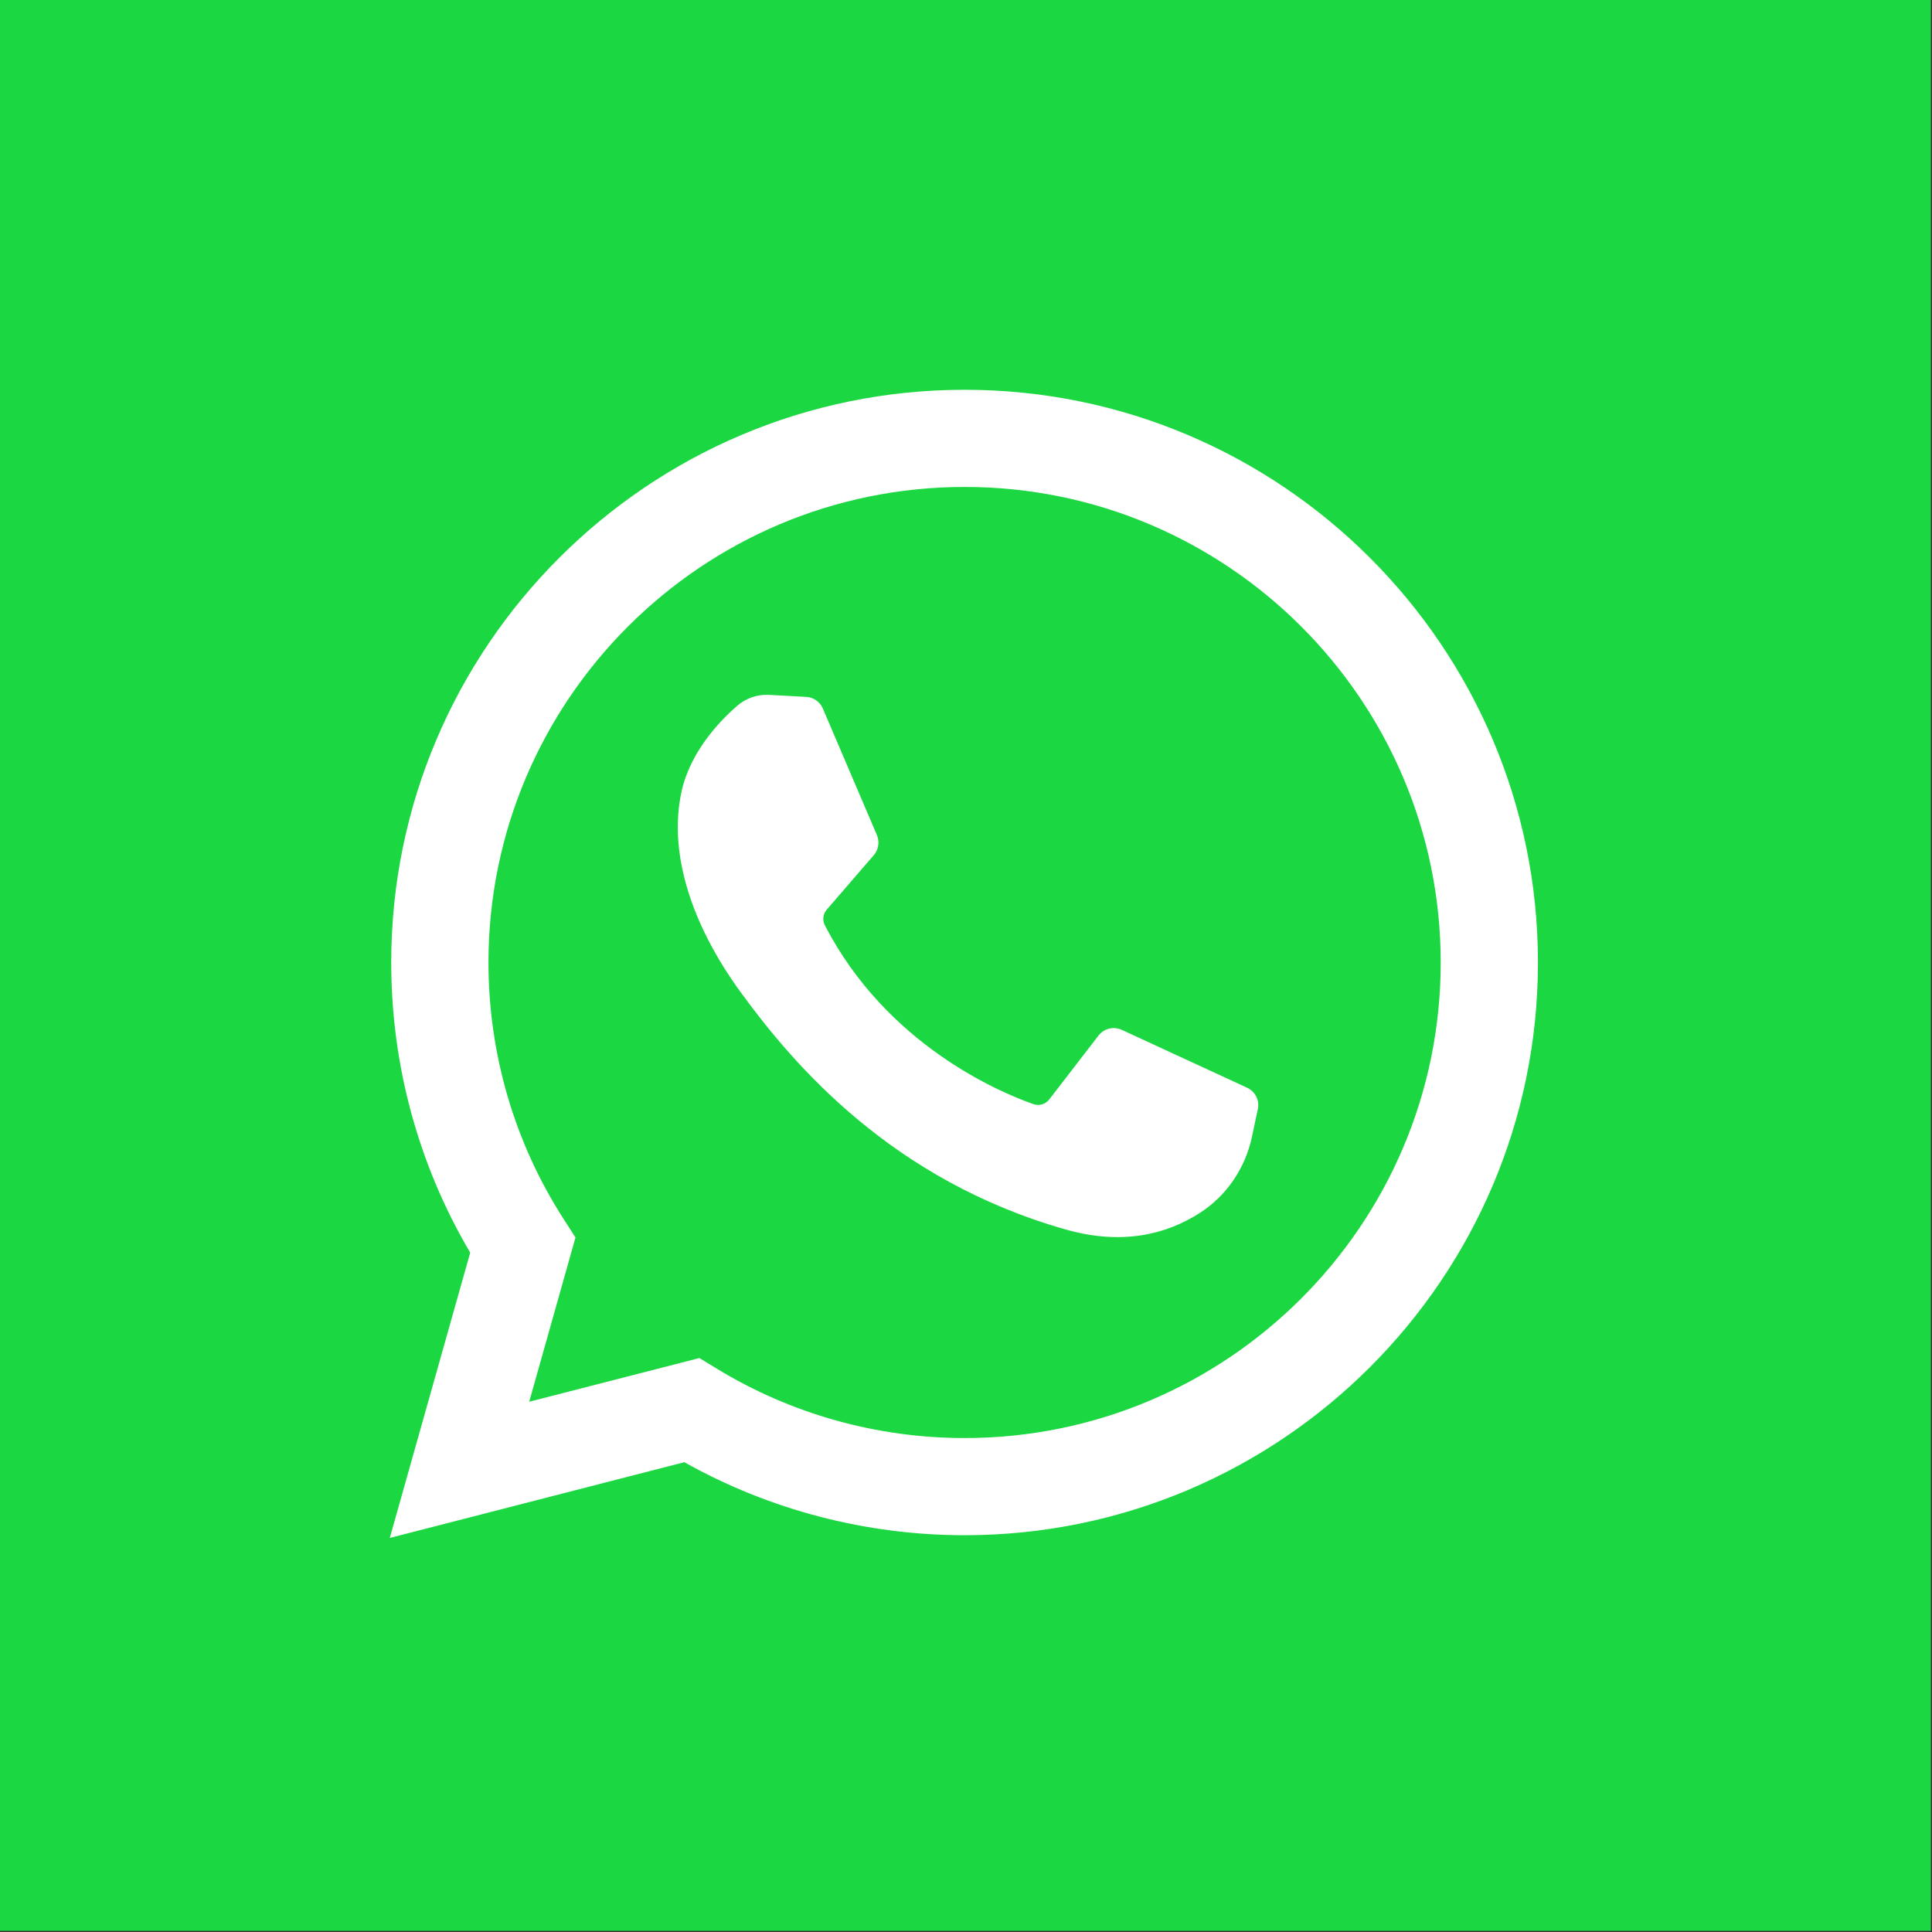
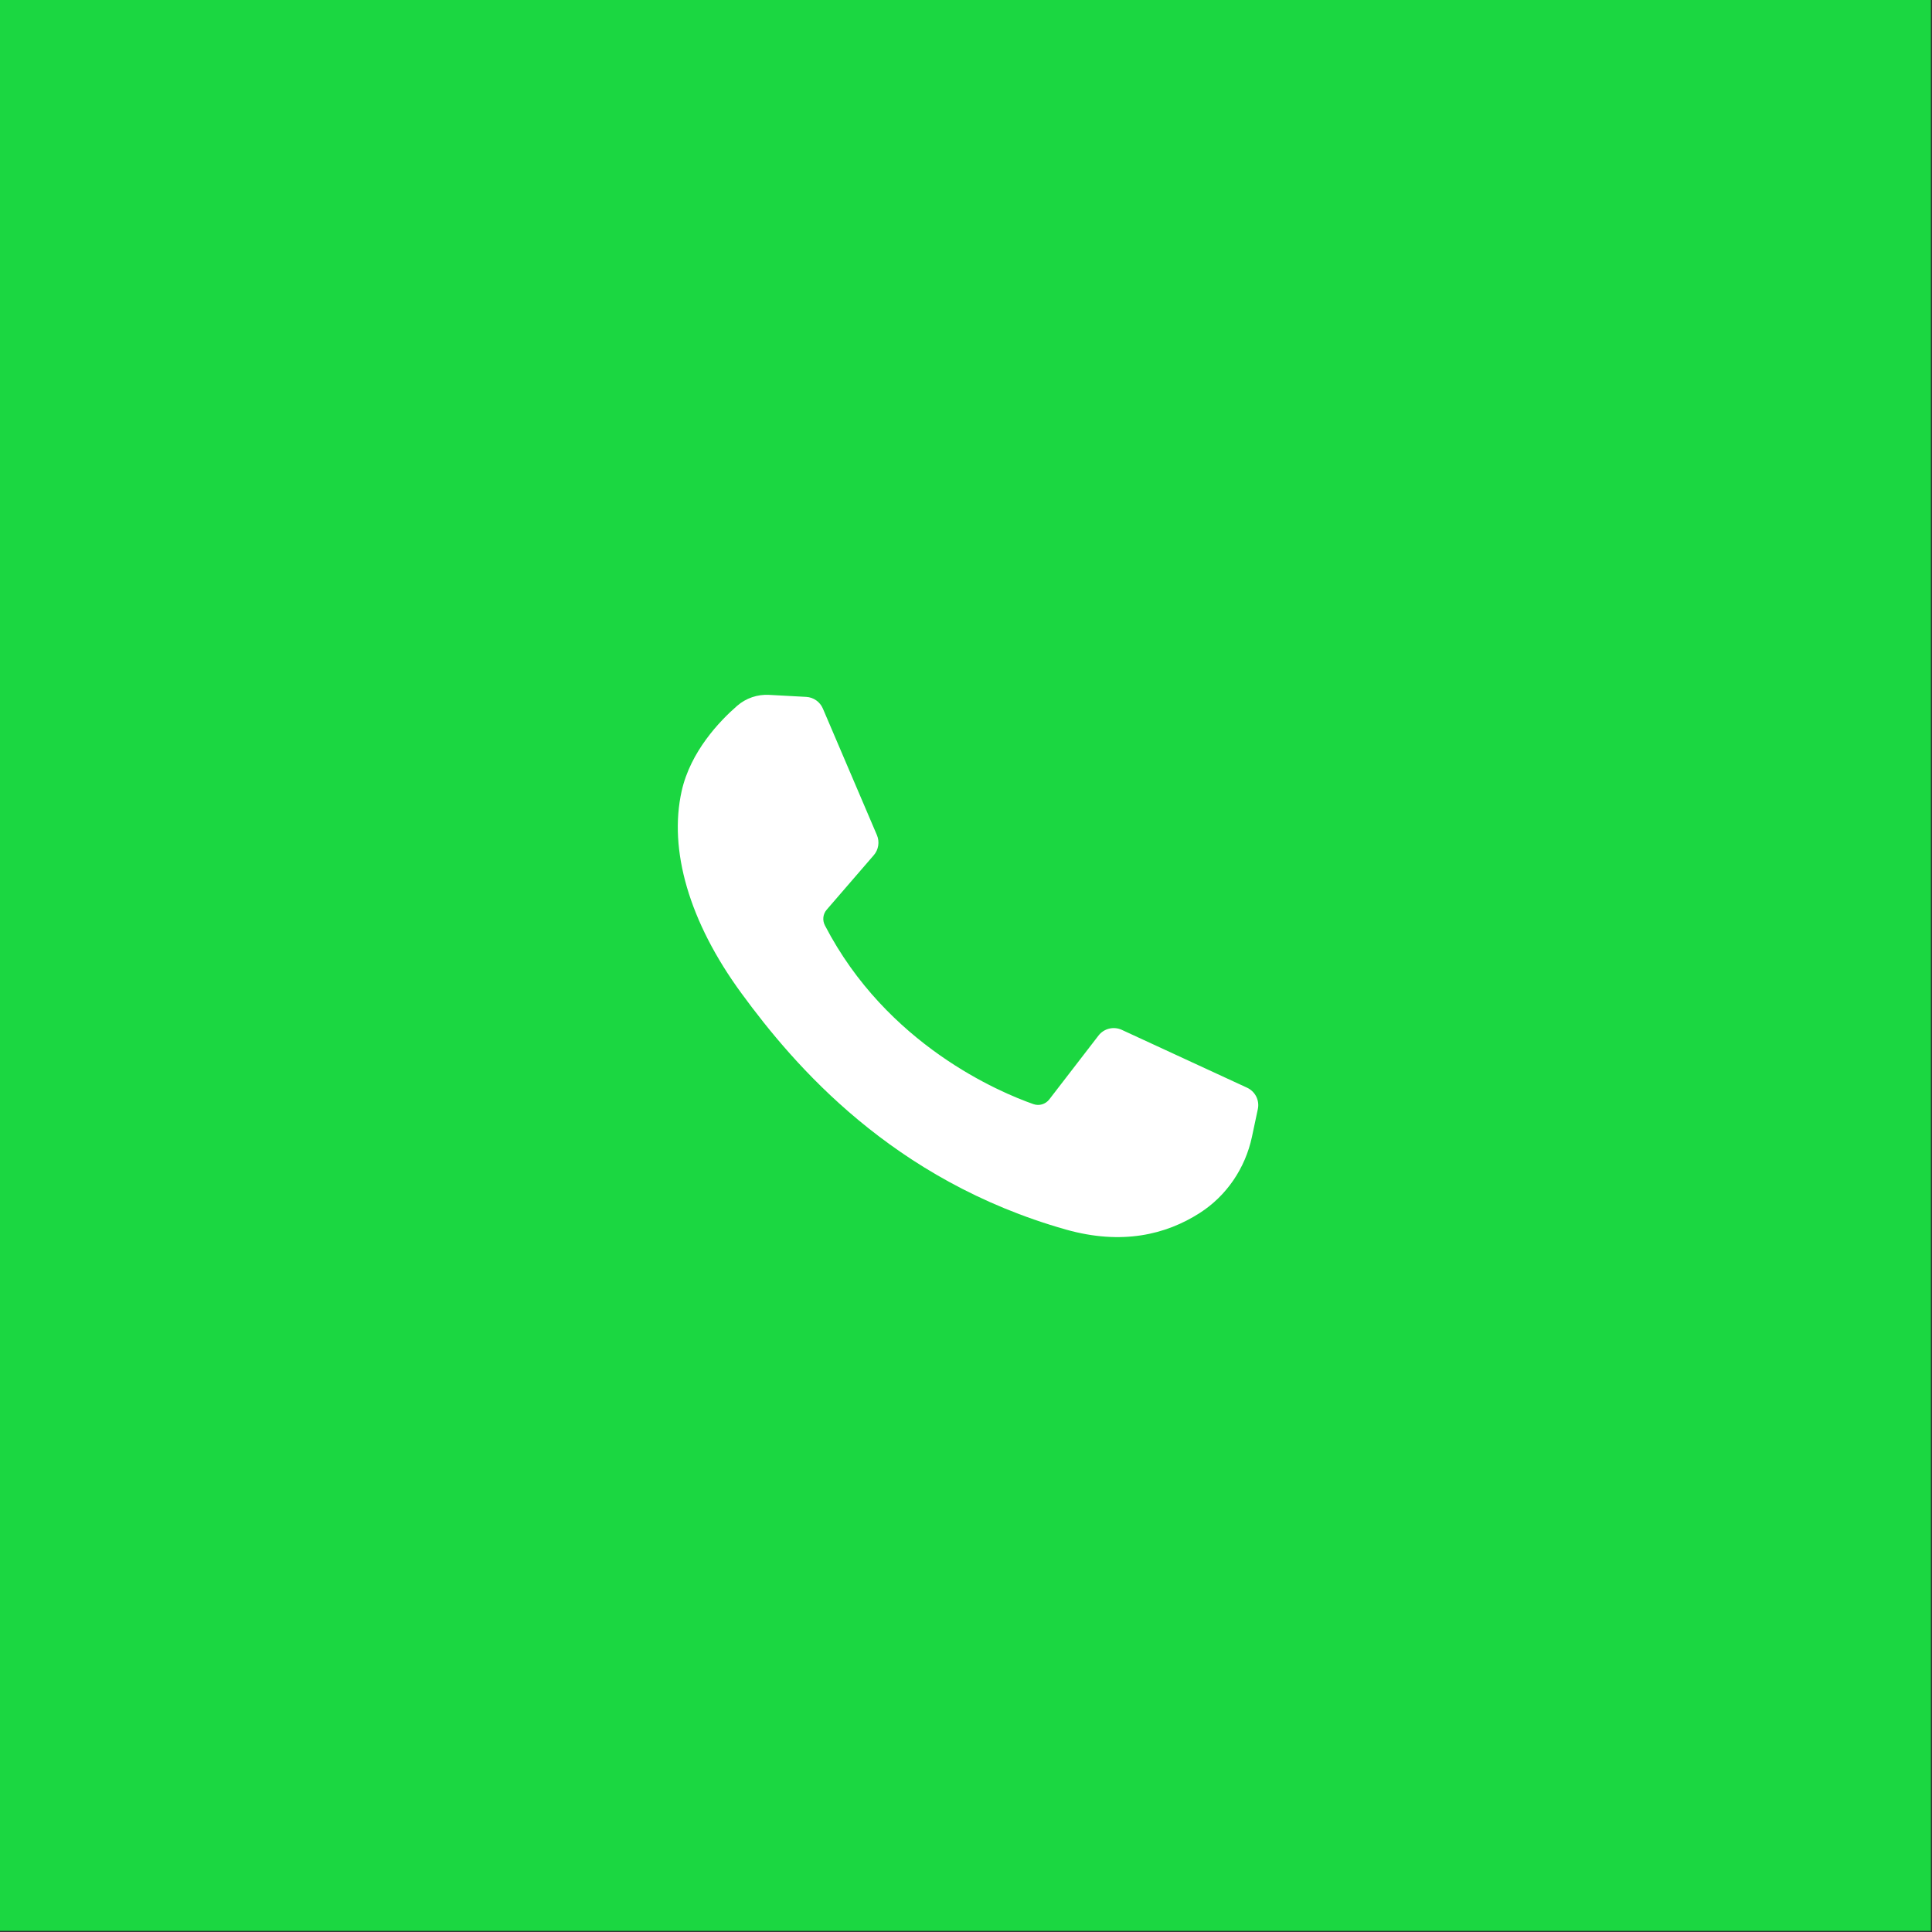
<svg xmlns="http://www.w3.org/2000/svg" width="24" height="24" viewBox="0 0 24 24" fill="none">
  <rect x="0" y="0" width="24" height="24" fill="#333333" stroke="none" />
  <path d="M23.986 0H0V23.986H23.986V0Z" fill="#1BD741" />
-   <path d="M4.842 19.105L5.841 15.561C5.198 14.471 4.86 13.231 4.86 11.957C4.86 8.033 8.055 4.842 11.983 4.842C15.91 4.842 19.105 8.033 19.105 11.957C19.105 15.88 15.91 19.071 11.983 19.071C10.759 19.071 9.561 18.758 8.501 18.164L4.842 19.105ZM8.688 16.87L8.906 17.003C9.83 17.566 10.894 17.864 11.983 17.864C15.244 17.864 17.897 15.214 17.897 11.957C17.897 8.699 15.244 6.049 11.983 6.049C8.721 6.049 6.068 8.699 6.068 11.957C6.068 13.092 6.391 14.194 7.002 15.144L7.149 15.372L6.574 17.413L8.688 16.87Z" fill="white" />
  <path fill-rule="evenodd" clip-rule="evenodd" d="M10.015 8.657L9.554 8.632C9.41 8.624 9.268 8.672 9.158 8.767C8.935 8.961 8.578 9.337 8.468 9.826C8.305 10.555 8.557 11.448 9.212 12.341C9.866 13.235 11.085 14.663 13.241 15.274C13.936 15.47 14.483 15.338 14.904 15.068C15.238 14.854 15.469 14.511 15.552 14.123L15.625 13.779C15.649 13.669 15.593 13.559 15.492 13.512L13.935 12.793C13.834 12.747 13.714 12.776 13.646 12.864L13.034 13.658C12.988 13.717 12.909 13.741 12.838 13.716C12.419 13.569 11.017 12.981 10.248 11.497C10.214 11.433 10.222 11.355 10.27 11.3L10.854 10.624C10.914 10.555 10.929 10.457 10.893 10.373L10.222 8.802C10.186 8.718 10.106 8.662 10.015 8.657Z" fill="white" />
</svg>